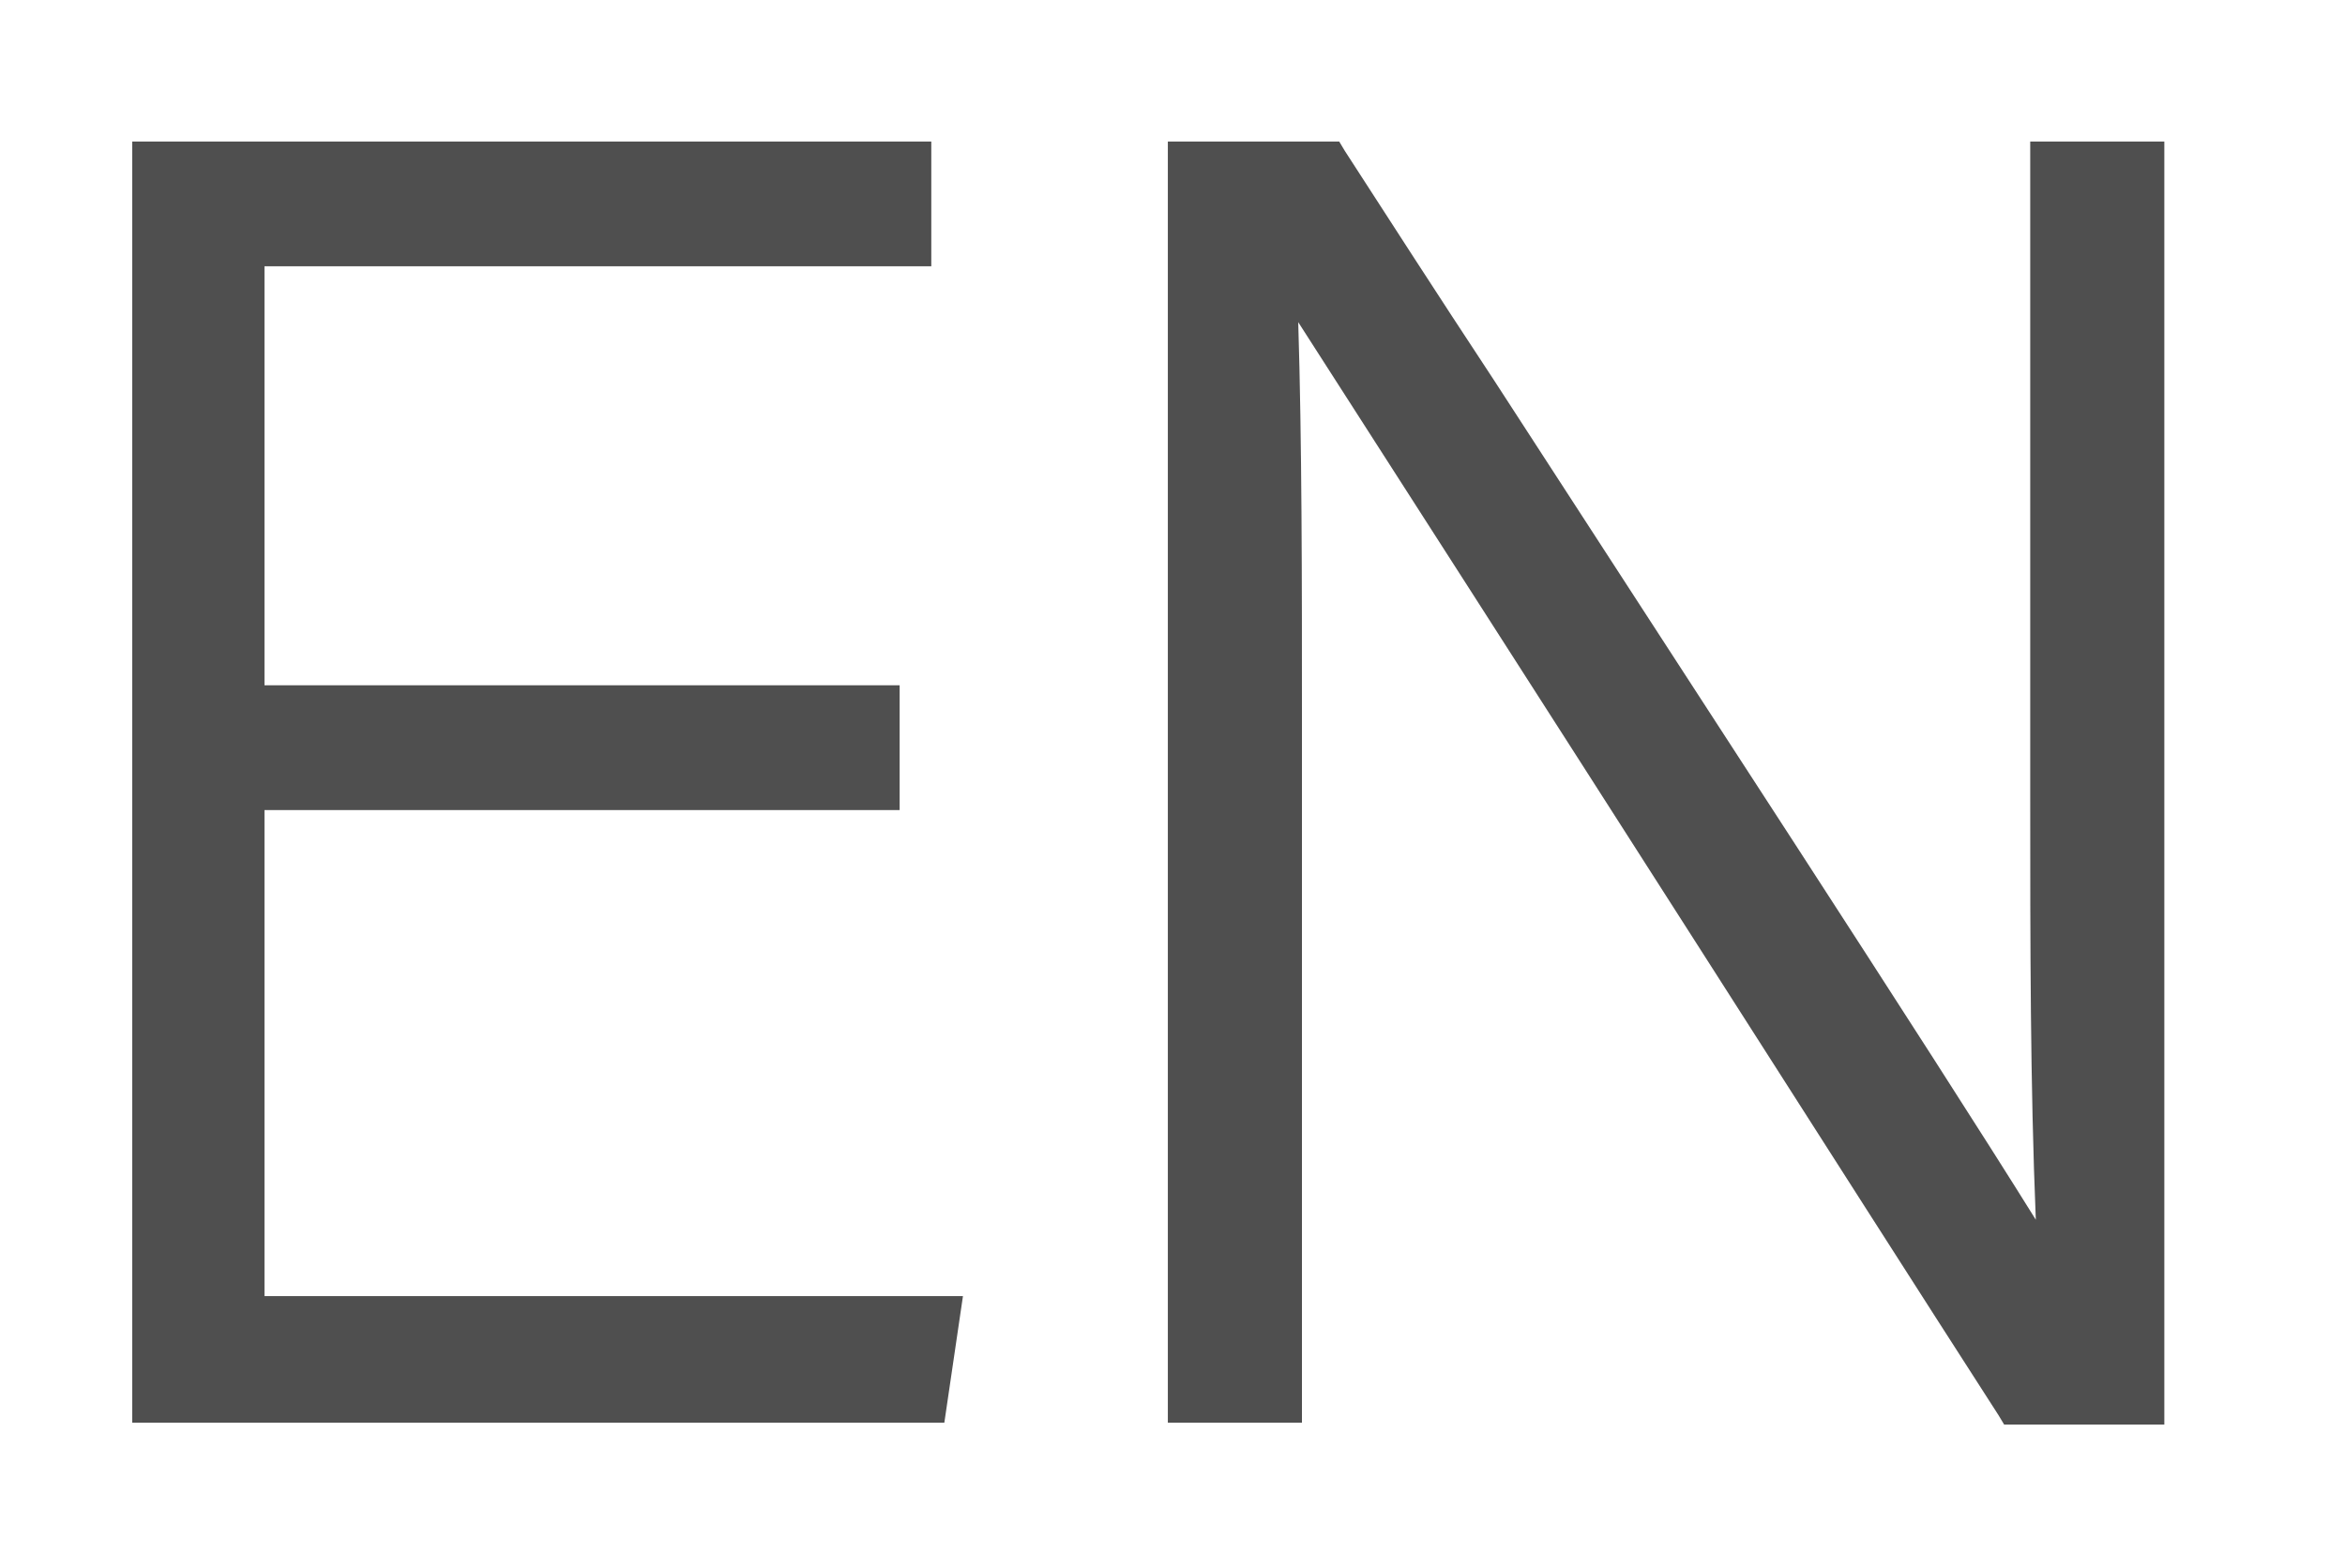
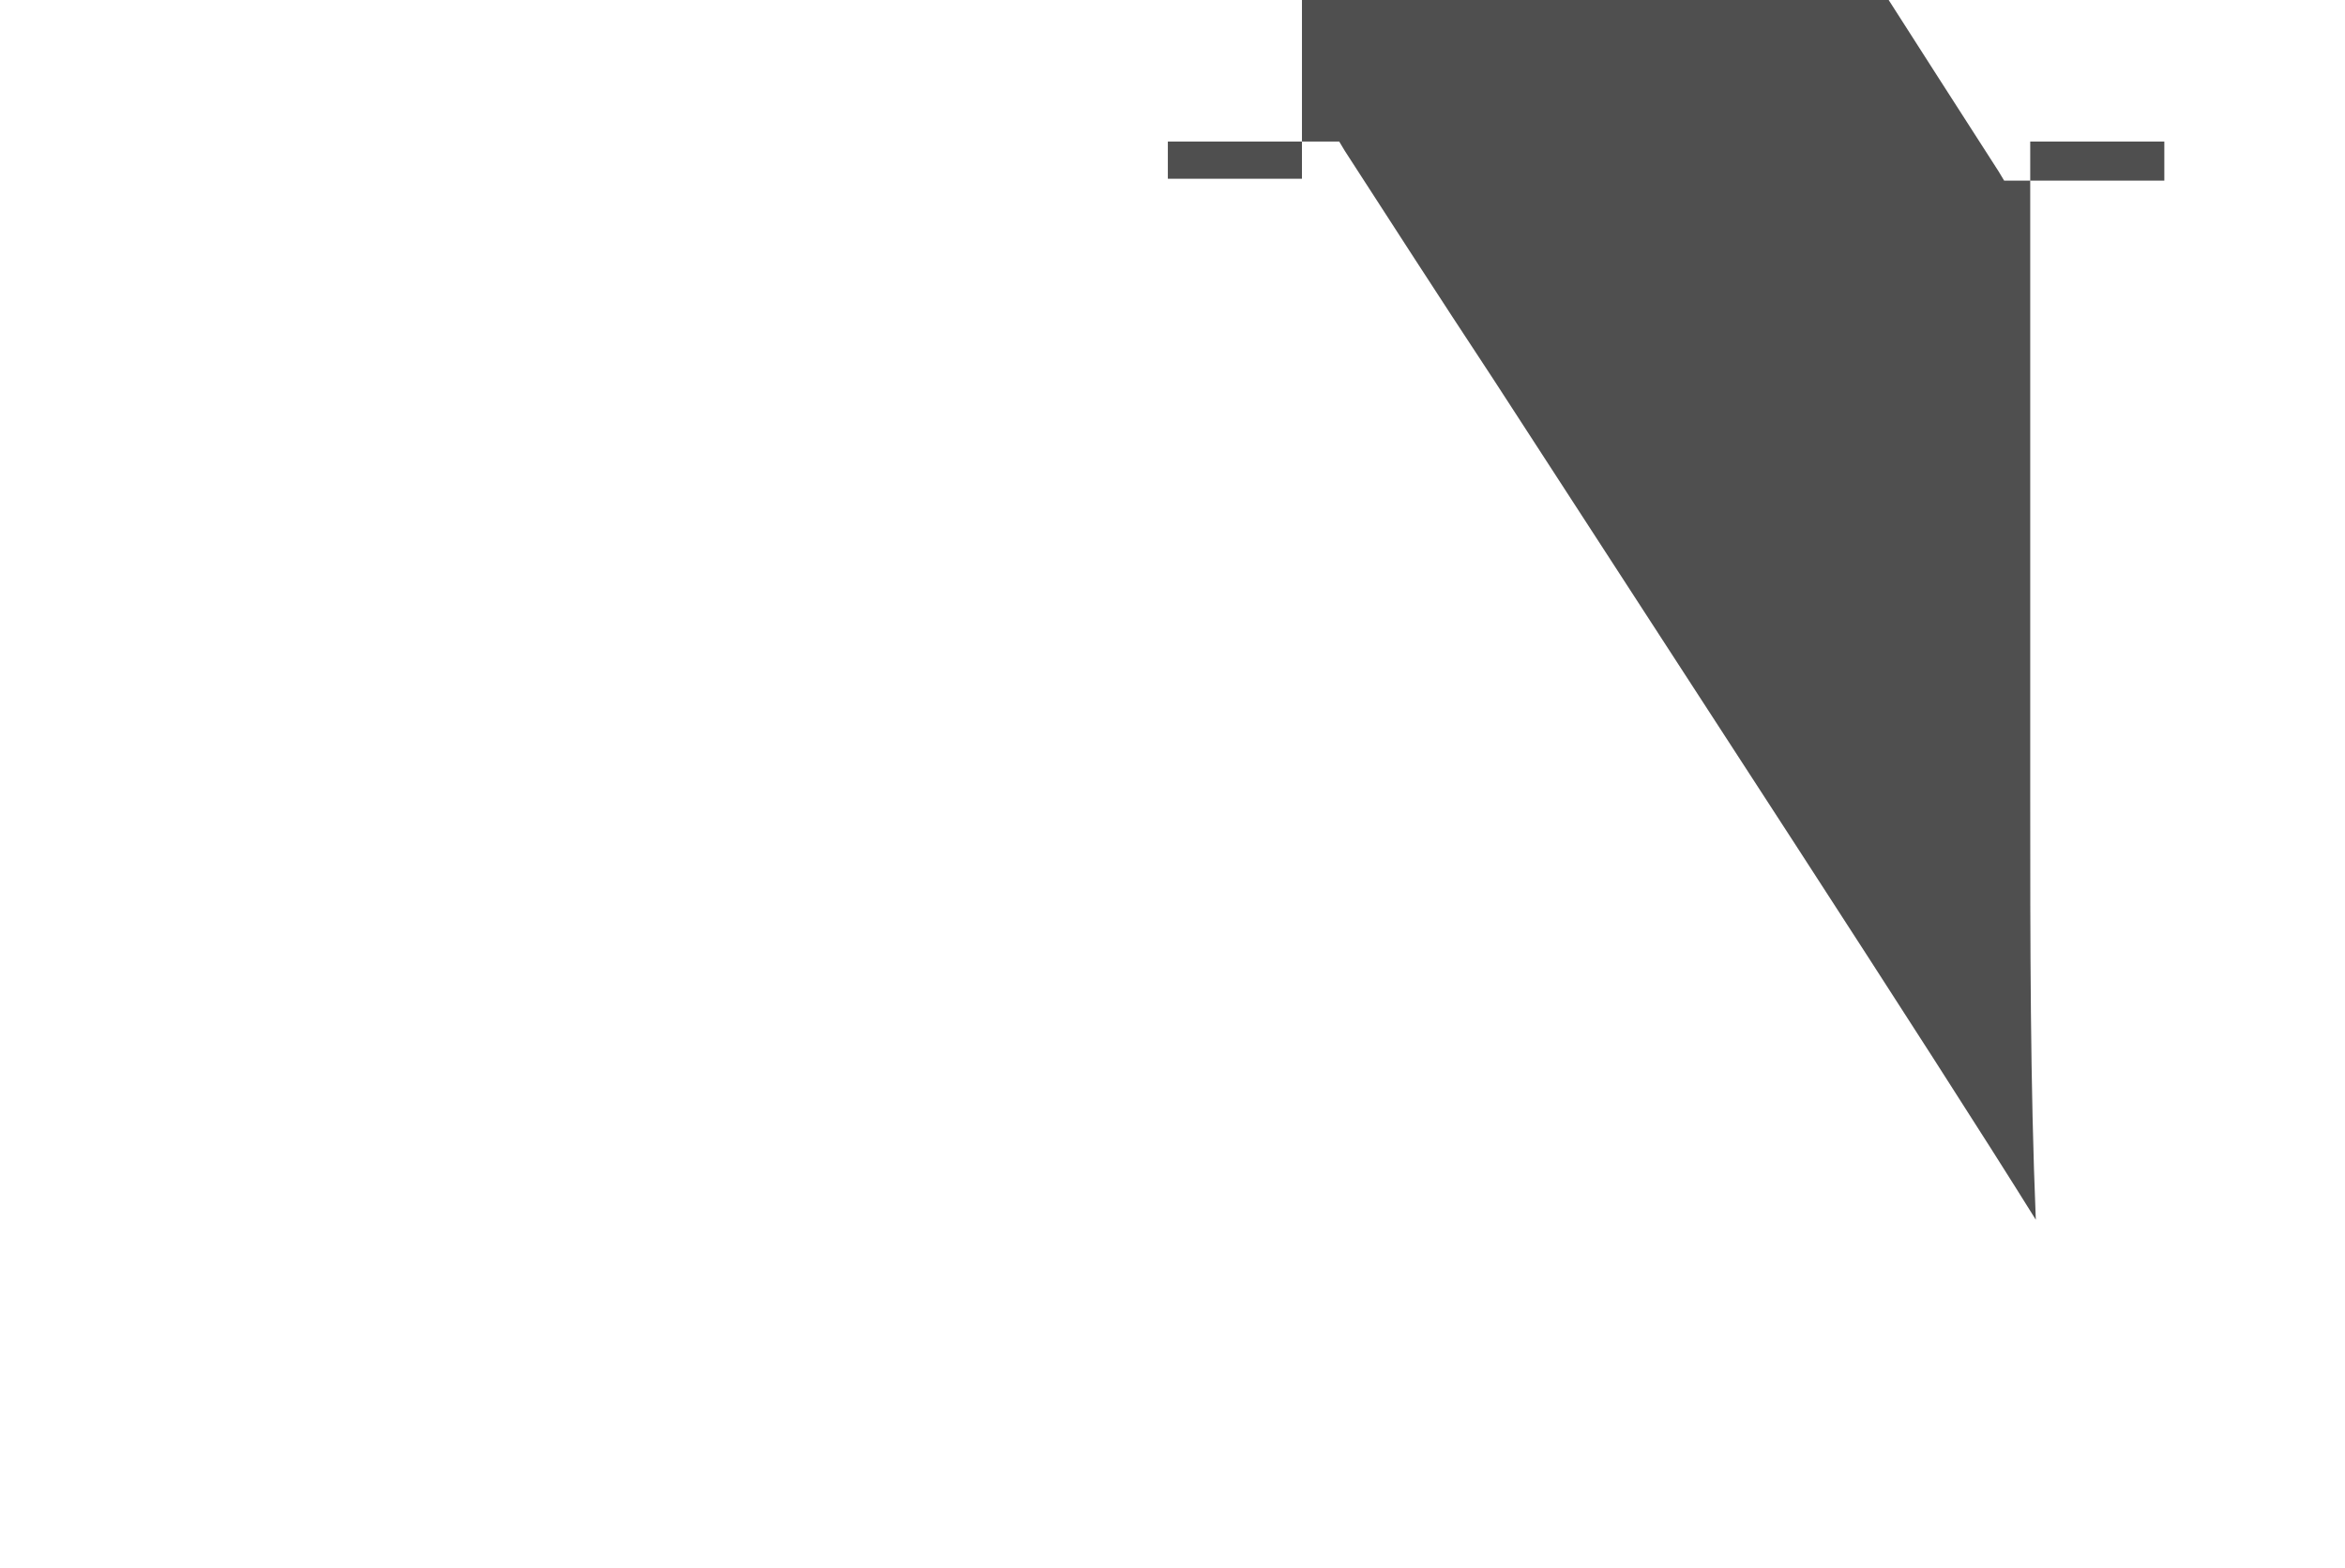
<svg xmlns="http://www.w3.org/2000/svg" id="Layer_1" version="1.1" viewBox="0 0 125.9 84.2">
  <defs>
    <style>
      .st0 {
        fill: #4f4f4f;
      }
    </style>
  </defs>
-   <polygon class="st0" points="14.2 43.5 48.3 43.5 48.3 36.8 14.2 36.8 14.2 14.3 50 14.3 50 7.6 7.1 7.6 7.1 76.4 50.7 76.4 51.7 69.6 14.2 69.6 14.2 43.5" />
-   <path class="st0" d="M109,7.6v35.2c0,7.9,0,15.4.3,22.7-5.6-9-19-29.5-29.1-45.1-3.1-4.7-5.8-8.9-8-12.3l-.3-.5h-9.2v66.8h0v2h2s5.2,0,5.2,0v-37.3c0-8.1,0-15.3-.2-21.8,4.3,6.7,13.1,20.4,21.6,33.7,6.2,9.7,12.2,19.1,16,25l.3.5h8.6V7.6h-7.2Z" />
+   <path class="st0" d="M109,7.6v35.2c0,7.9,0,15.4.3,22.7-5.6-9-19-29.5-29.1-45.1-3.1-4.7-5.8-8.9-8-12.3l-.3-.5h-9.2h0v2h2s5.2,0,5.2,0v-37.3c0-8.1,0-15.3-.2-21.8,4.3,6.7,13.1,20.4,21.6,33.7,6.2,9.7,12.2,19.1,16,25l.3.5h8.6V7.6h-7.2Z" />
</svg>